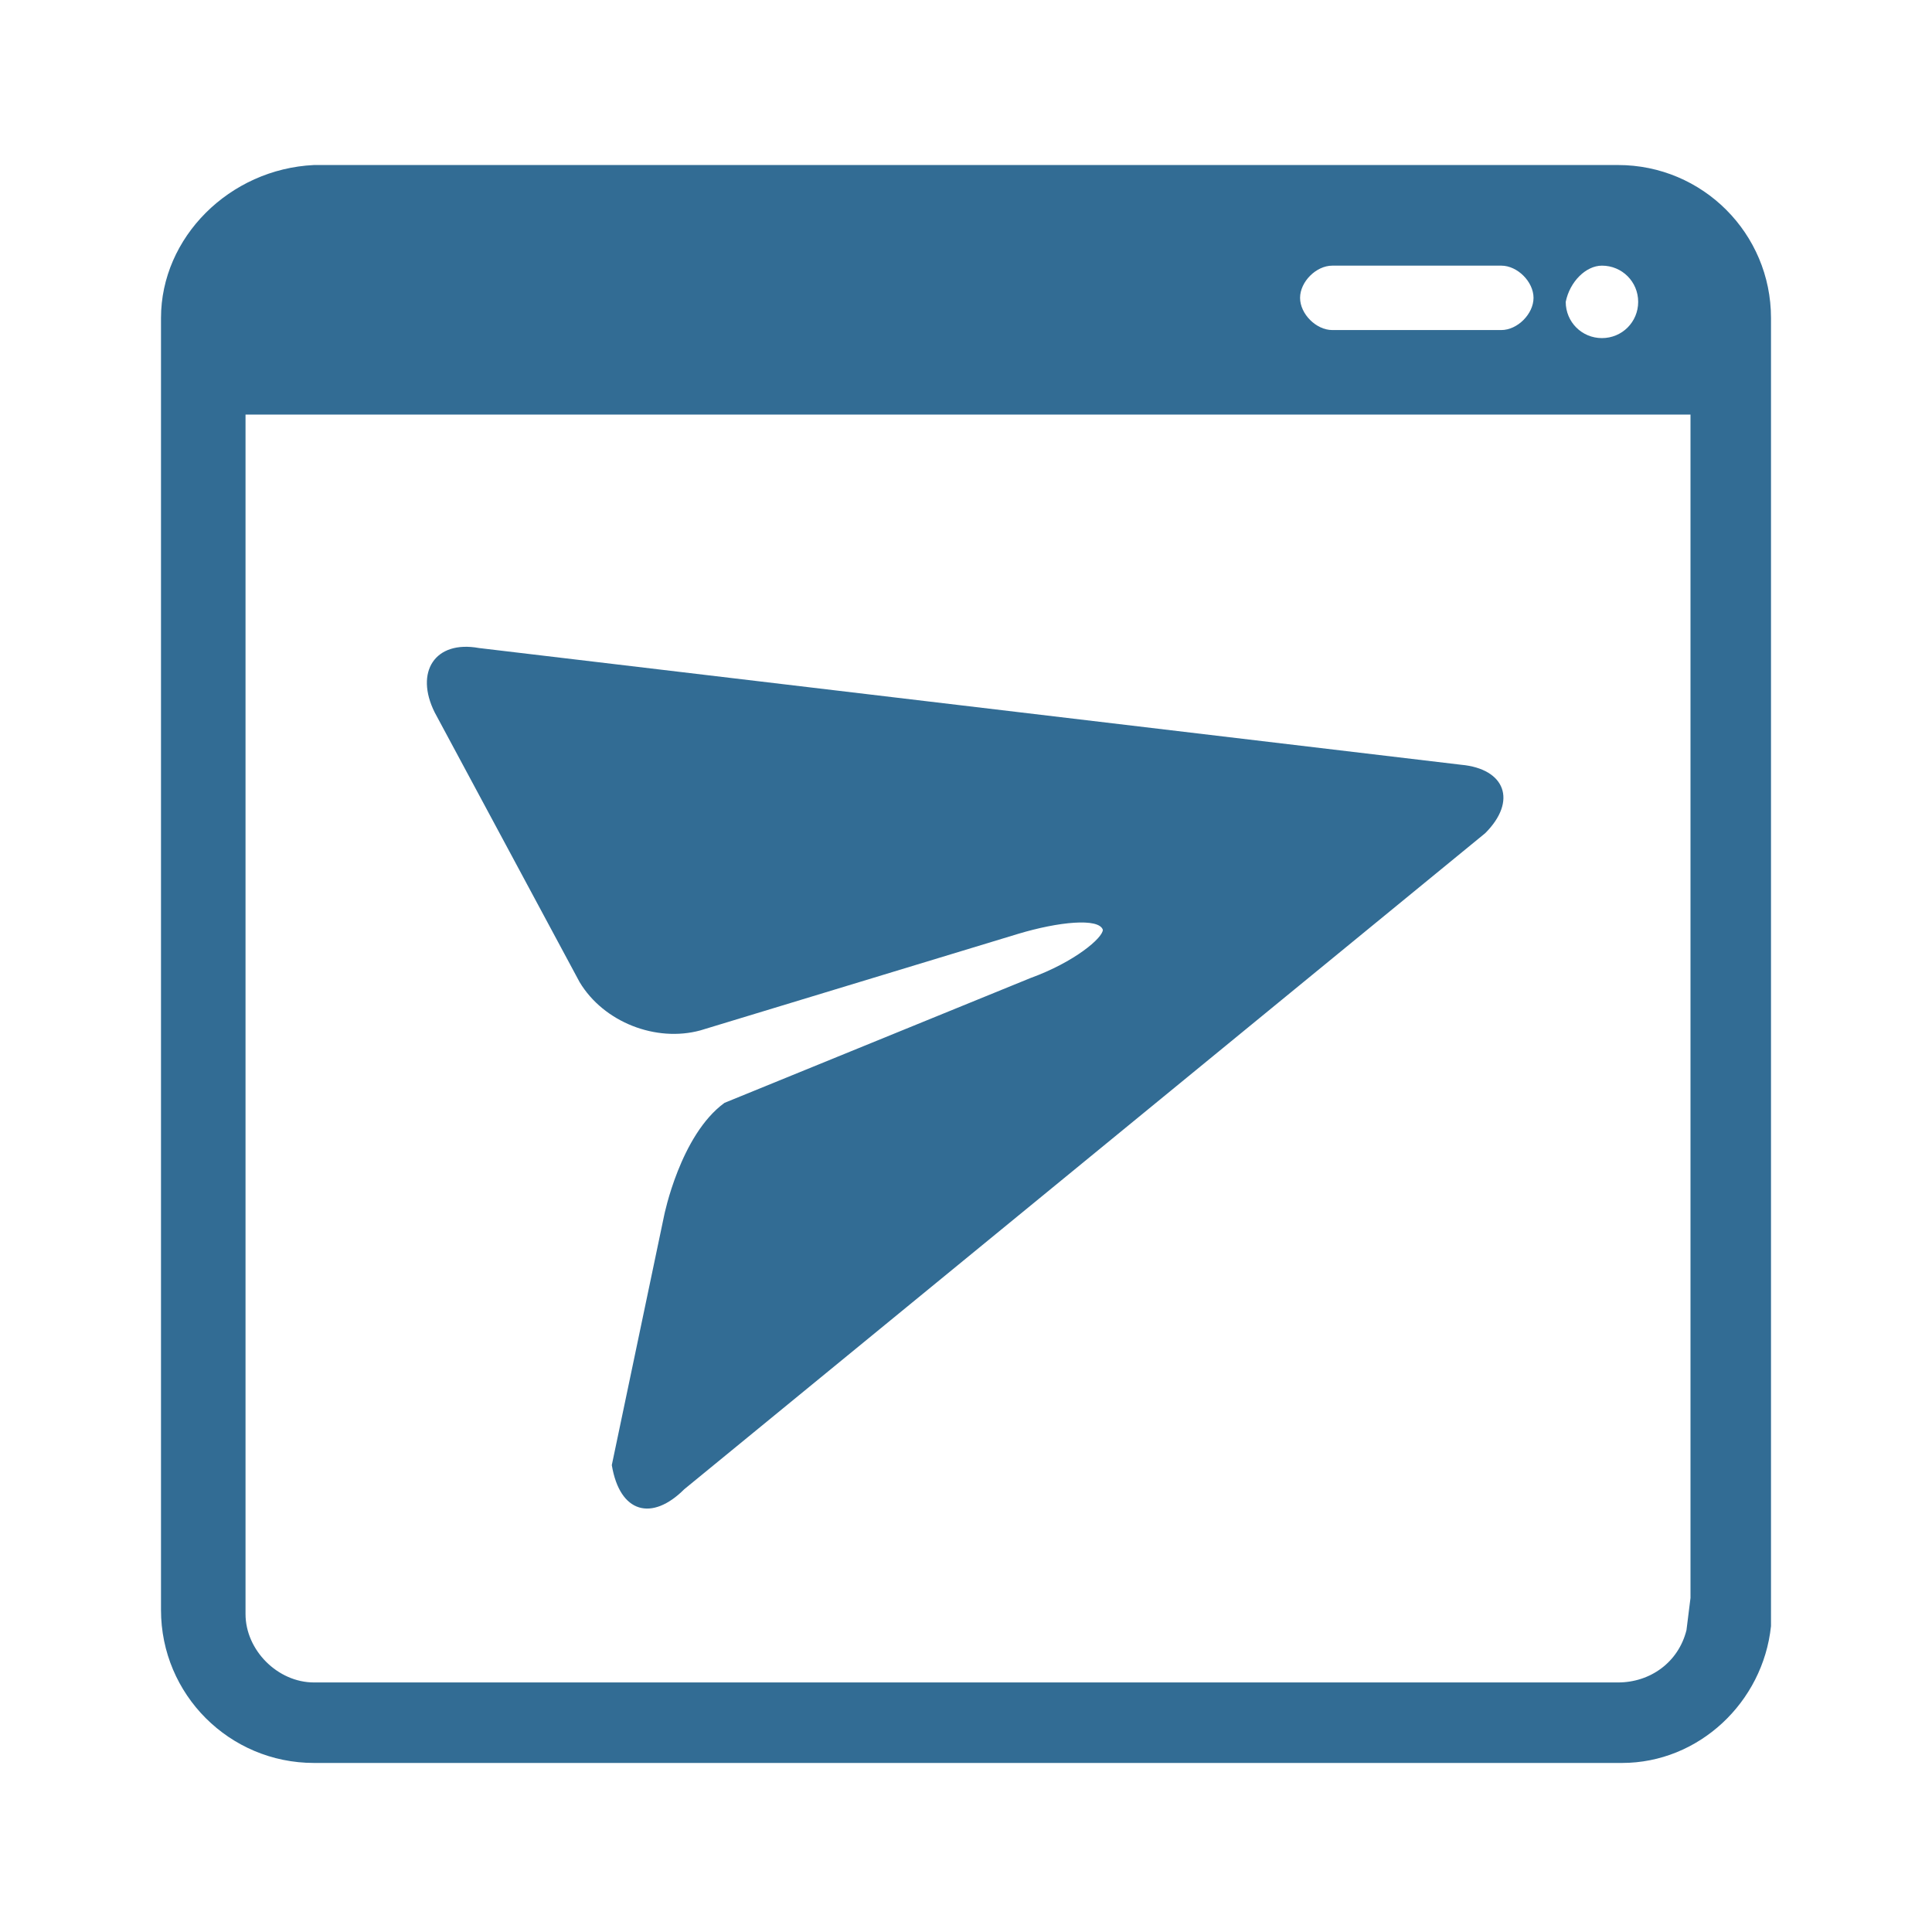
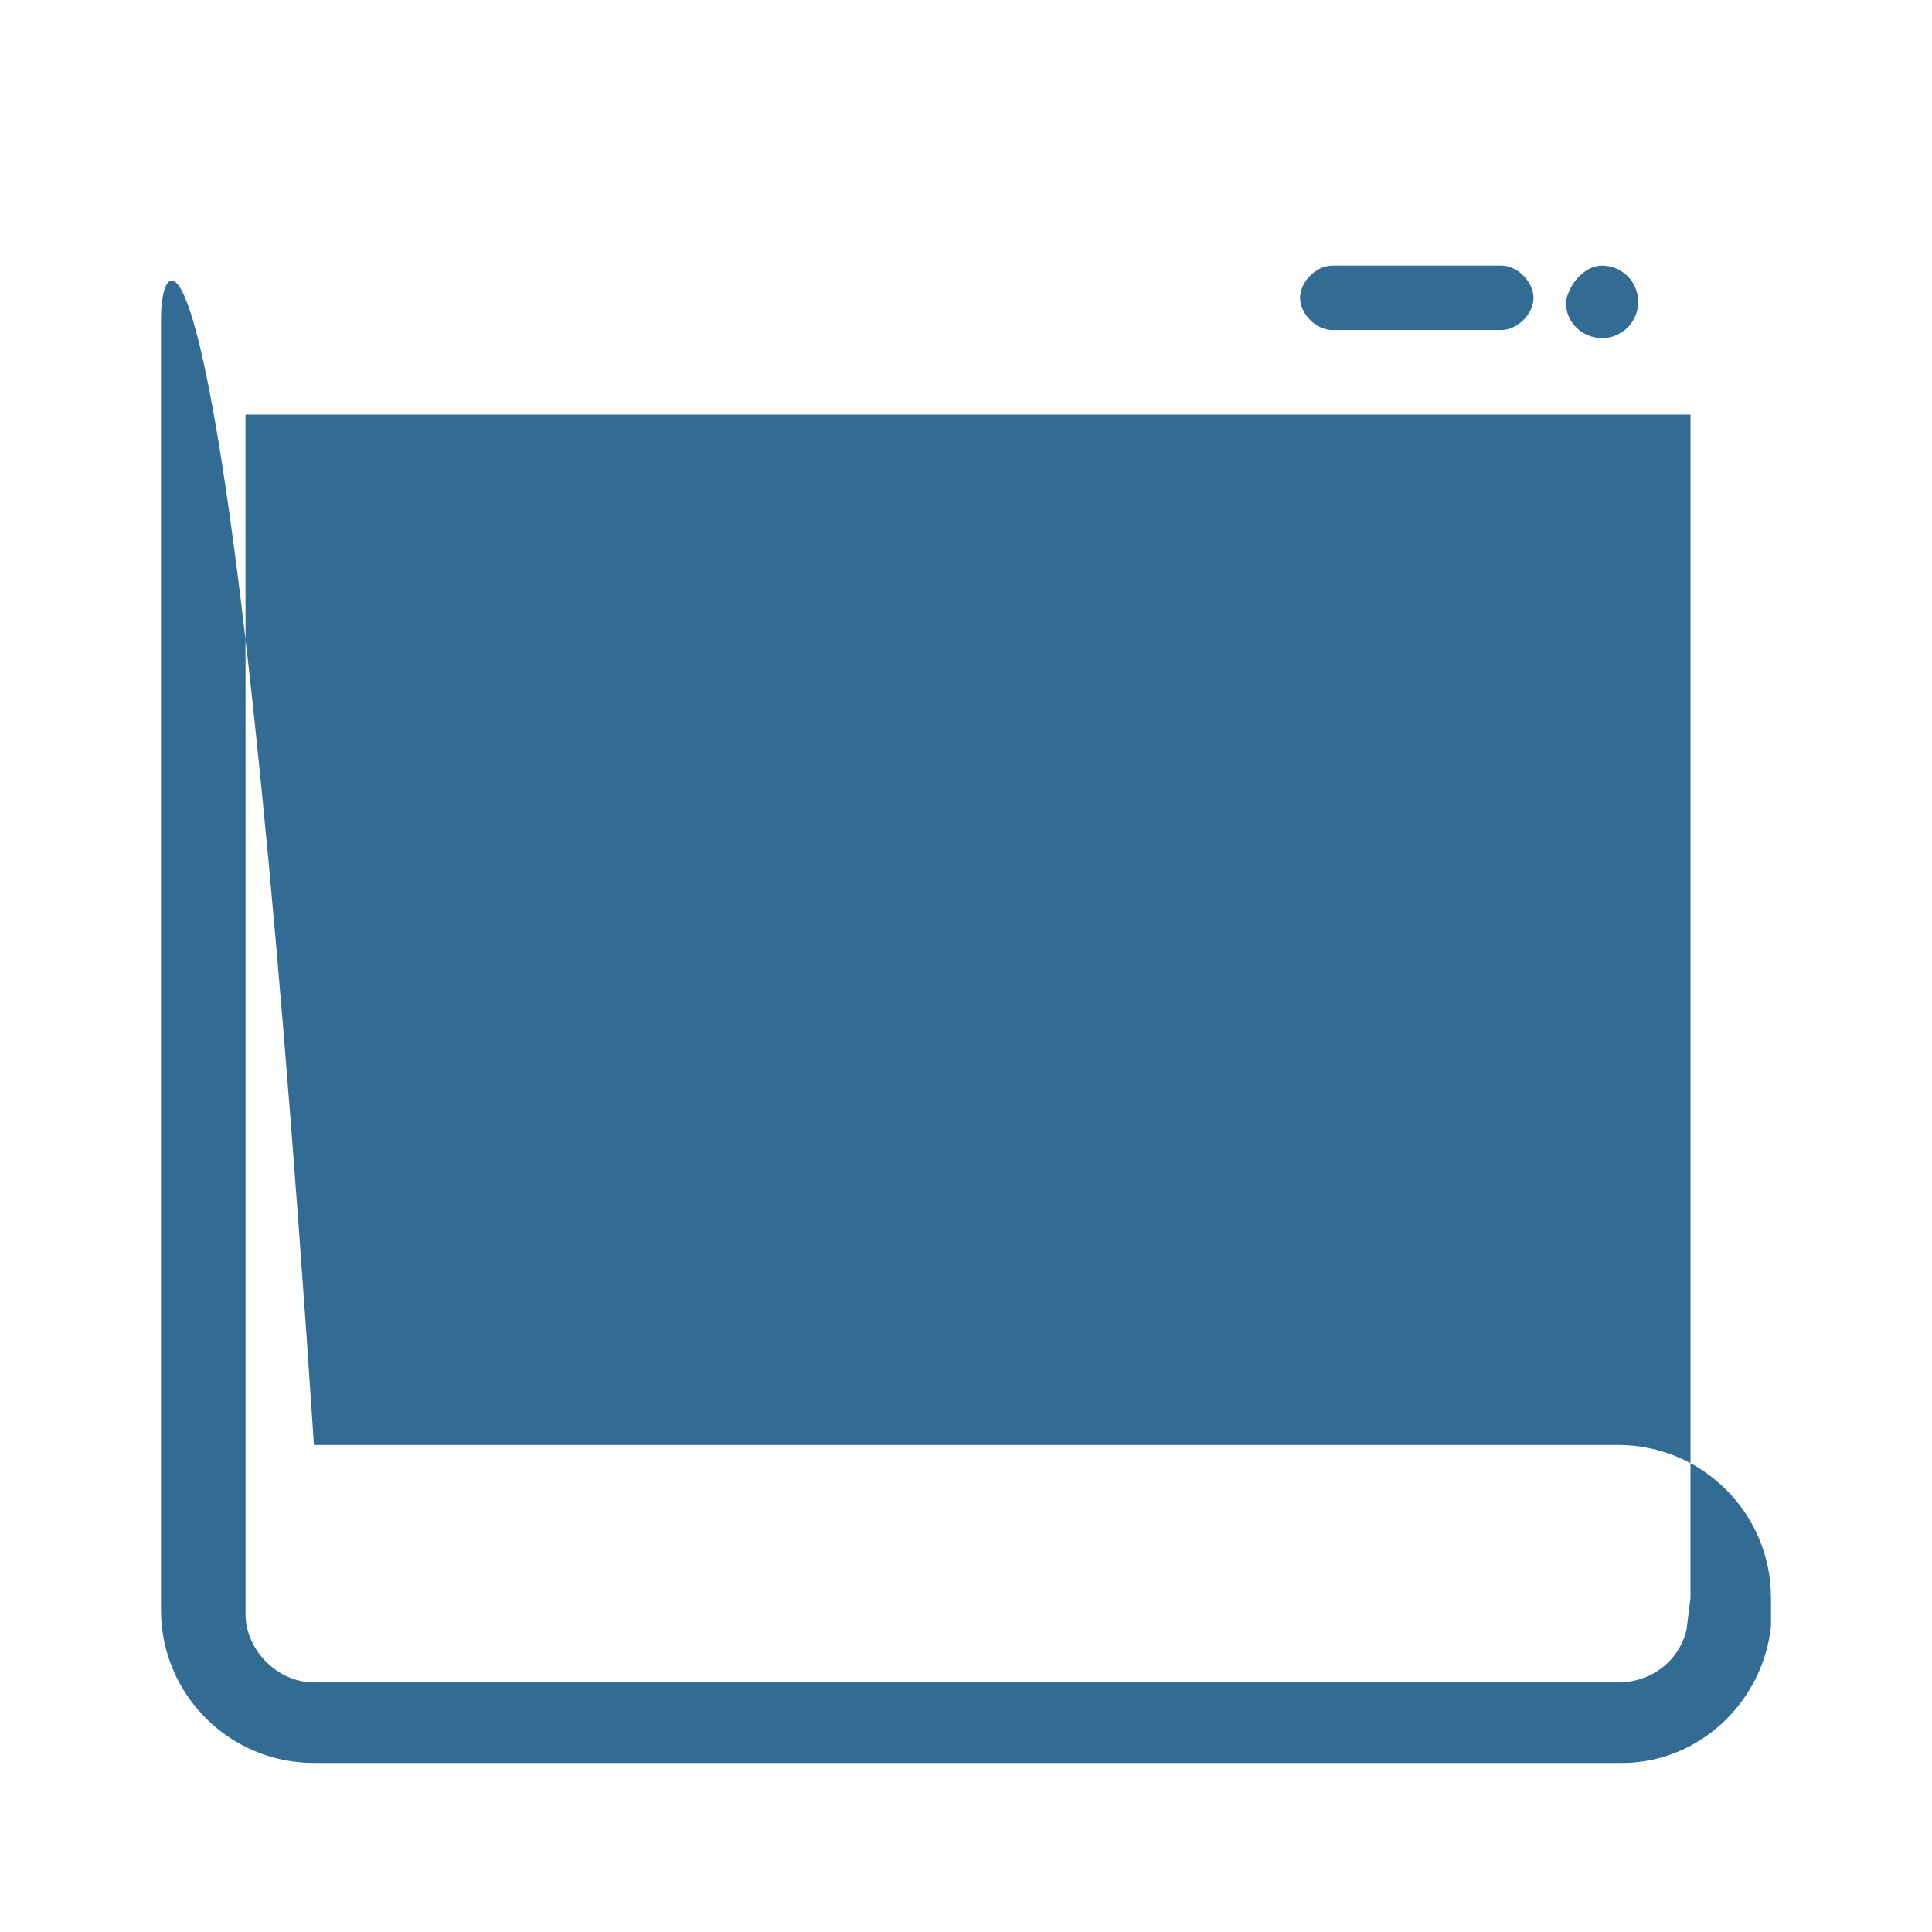
<svg xmlns="http://www.w3.org/2000/svg" version="1.1" baseProfile="basic" id="Layer_1" x="0px" y="0px" viewBox="0 0 48 48" xml:space="preserve">
  <style type="text/css">
	.st0{fill:#326C94;}
	.st1{fill-rule:evenodd;clip-rule:evenodd;fill:#326C94;}
</style>
  <g>
    <g id="_x34__8_">
-       <path class="st0" d="M41.9,40.5c-0.2,0.8-0.9,1.3-1.7,1.3H7.8c-0.9,0-1.7-0.8-1.7-1.7V10.3H42v29.4L41.9,40.5z M44,39.7V7.9    c0-2.1-1.7-3.8-3.8-3.8H7.8C5.7,4.2,4,5.9,4,7.9v32.1c0,2.1,1.7,3.8,3.8,3.8h32.5c1.9,0,3.5-1.5,3.7-3.4L44,39.7z M39.8,6.6    c0.5,0,0.9,0.4,0.9,0.9c0,0.5-0.4,0.9-0.9,0.9c-0.5,0-0.9-0.4-0.9-0.9C39,7,39.4,6.6,39.8,6.6z M33.1,6.6h4.2    c0.4,0,0.8,0.4,0.8,0.8c0,0.4-0.4,0.8-0.8,0.8h-4.2c-0.4,0-0.8-0.4-0.8-0.8C32.3,7,32.7,6.6,33.1,6.6z" />
+       <path class="st0" d="M41.9,40.5c-0.2,0.8-0.9,1.3-1.7,1.3H7.8c-0.9,0-1.7-0.8-1.7-1.7V10.3H42v29.4L41.9,40.5z M44,39.7c0-2.1-1.7-3.8-3.8-3.8H7.8C5.7,4.2,4,5.9,4,7.9v32.1c0,2.1,1.7,3.8,3.8,3.8h32.5c1.9,0,3.5-1.5,3.7-3.4L44,39.7z M39.8,6.6    c0.5,0,0.9,0.4,0.9,0.9c0,0.5-0.4,0.9-0.9,0.9c-0.5,0-0.9-0.4-0.9-0.9C39,7,39.4,6.6,39.8,6.6z M33.1,6.6h4.2    c0.4,0,0.8,0.4,0.8,0.8c0,0.4-0.4,0.8-0.8,0.8h-4.2c-0.4,0-0.8-0.4-0.8-0.8C32.3,7,32.7,6.6,33.1,6.6z" />
    </g>
-     <path class="st0" d="M11.9,16.1L36.3,19c1.1,0.1,1.4,0.9,0.6,1.7L17,37c-0.8,0.8-1.6,0.6-1.8-0.6l1.3-6.2c0,0,0.4-2,1.5-2.8   l7.6-3.1c1.1-0.4,1.8-1,1.8-1.2c-0.1-0.3-1.1-0.2-2.1,0.1l-7.9,2.4c-1.1,0.3-2.4-0.2-3-1.2l-3.6-6.7C10.3,16.7,10.8,15.9,11.9,16.1   z" />
  </g>
</svg>